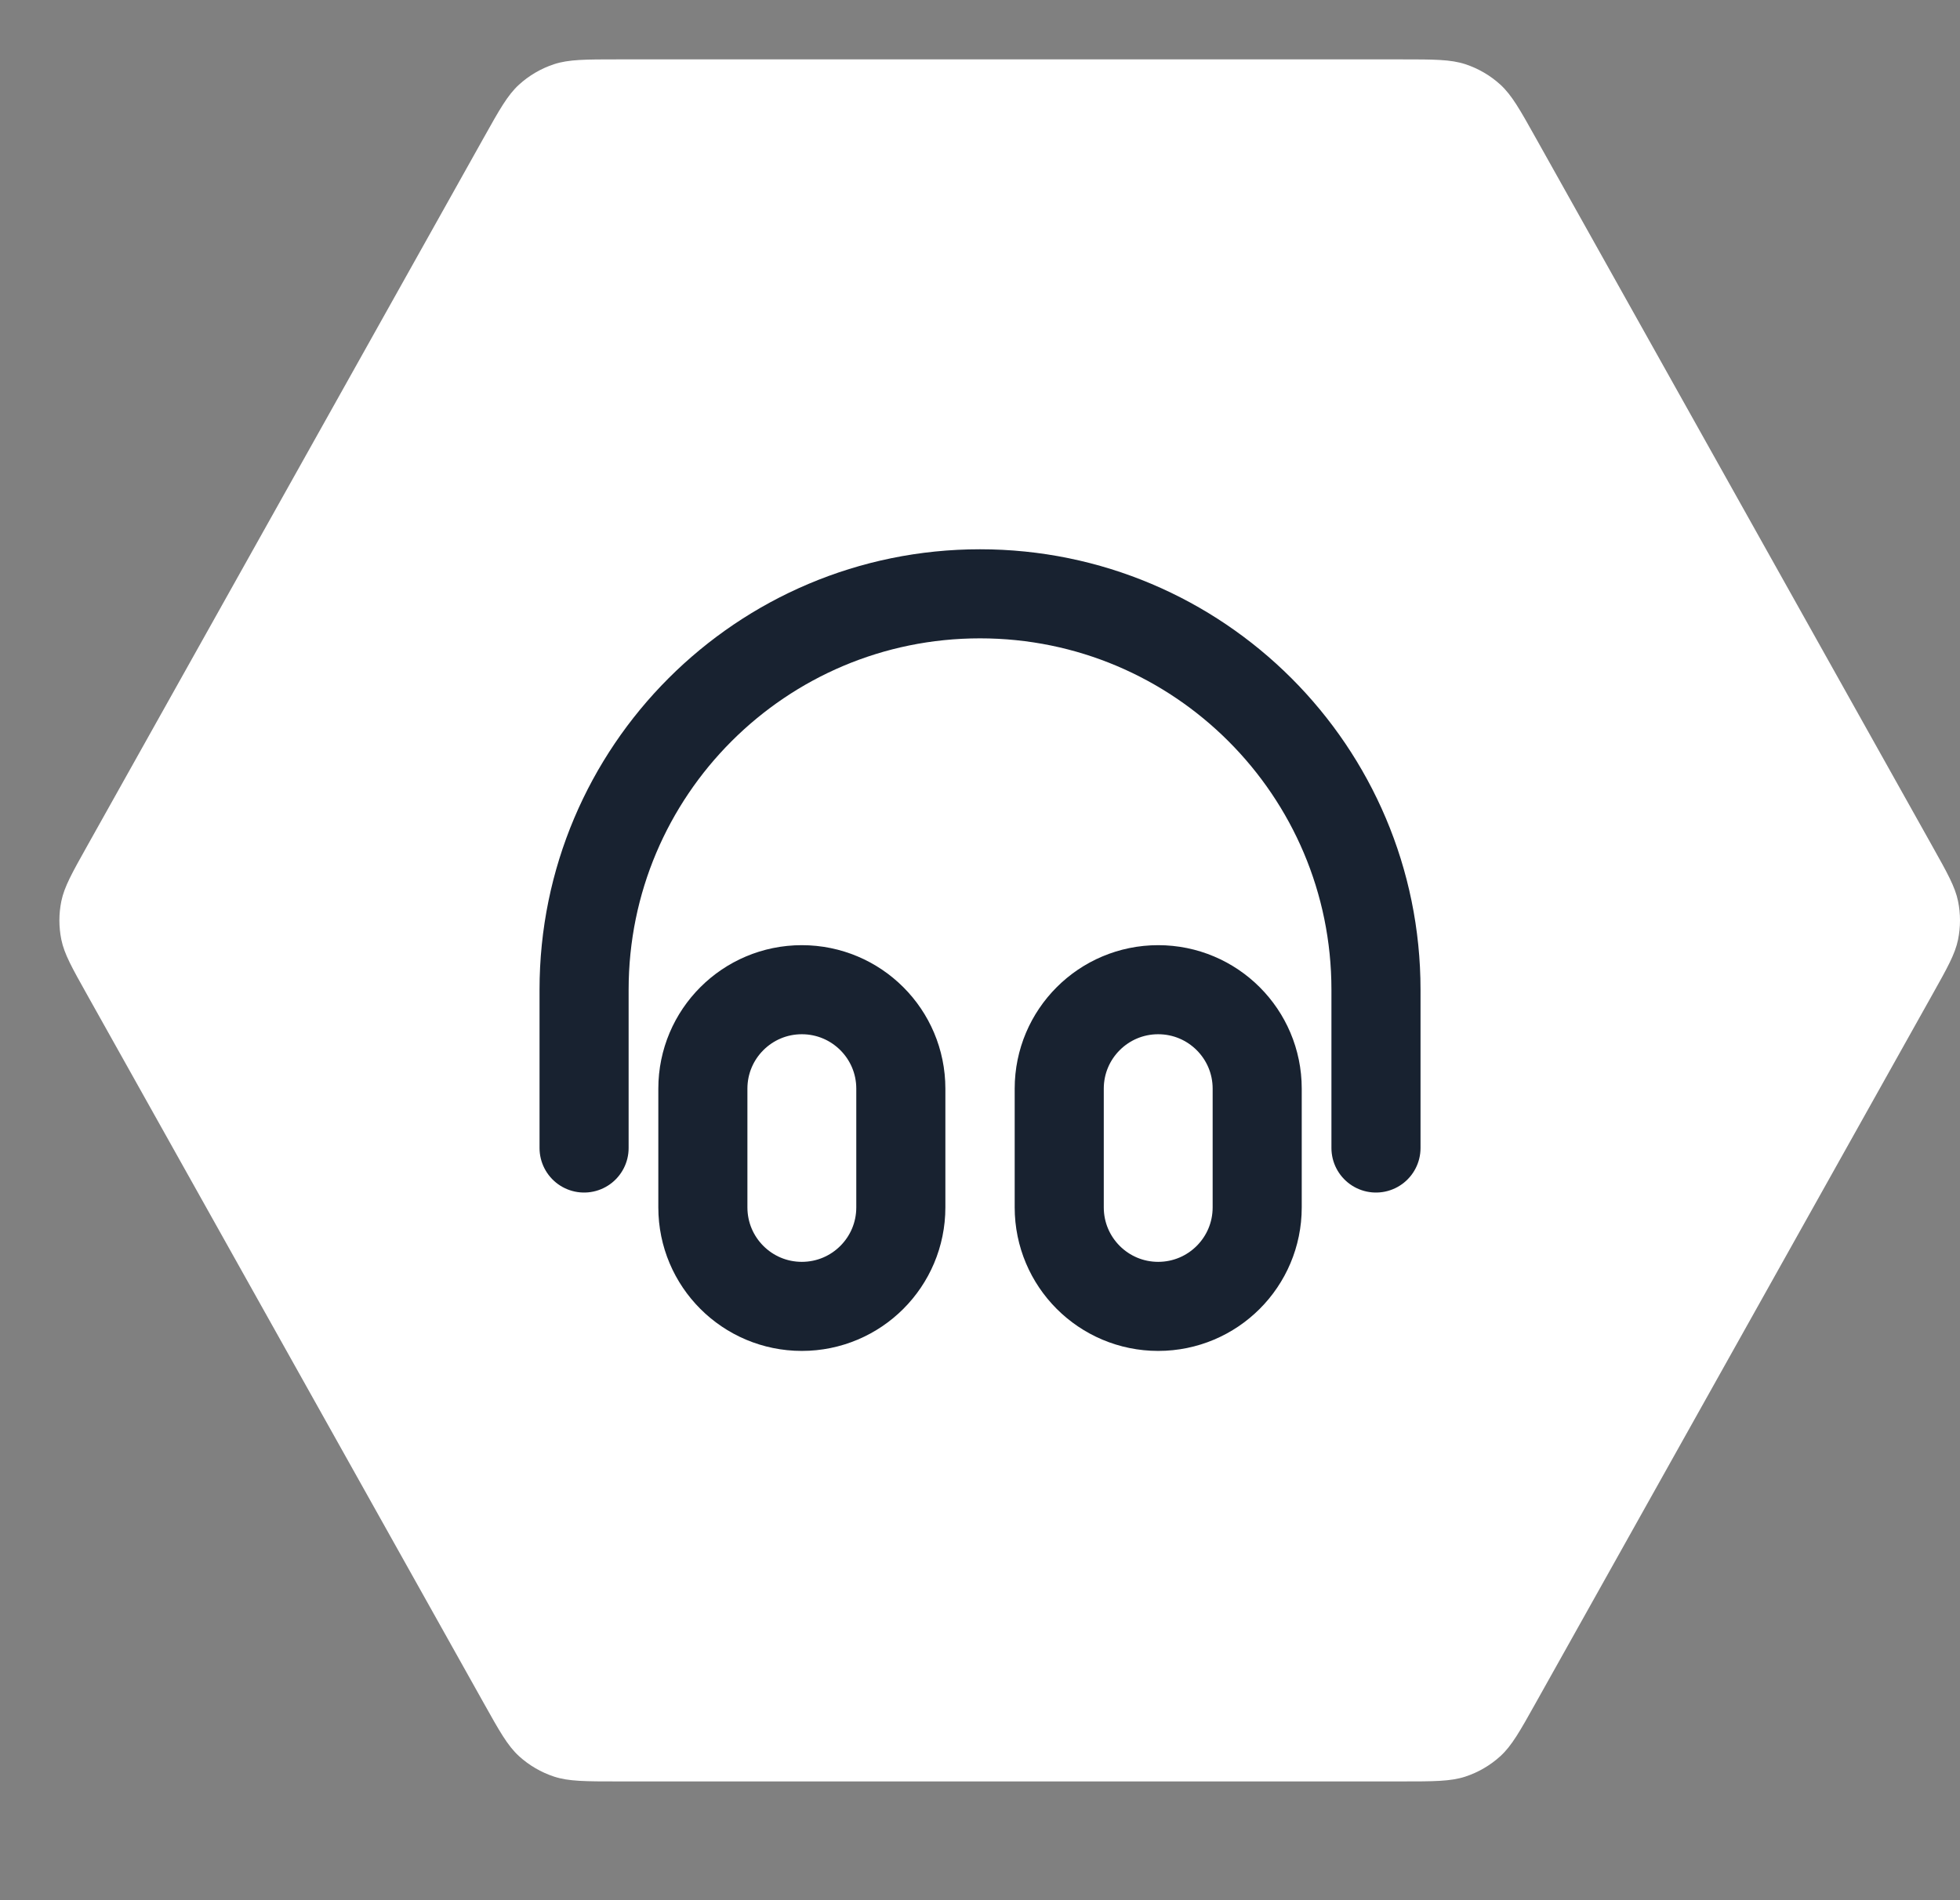
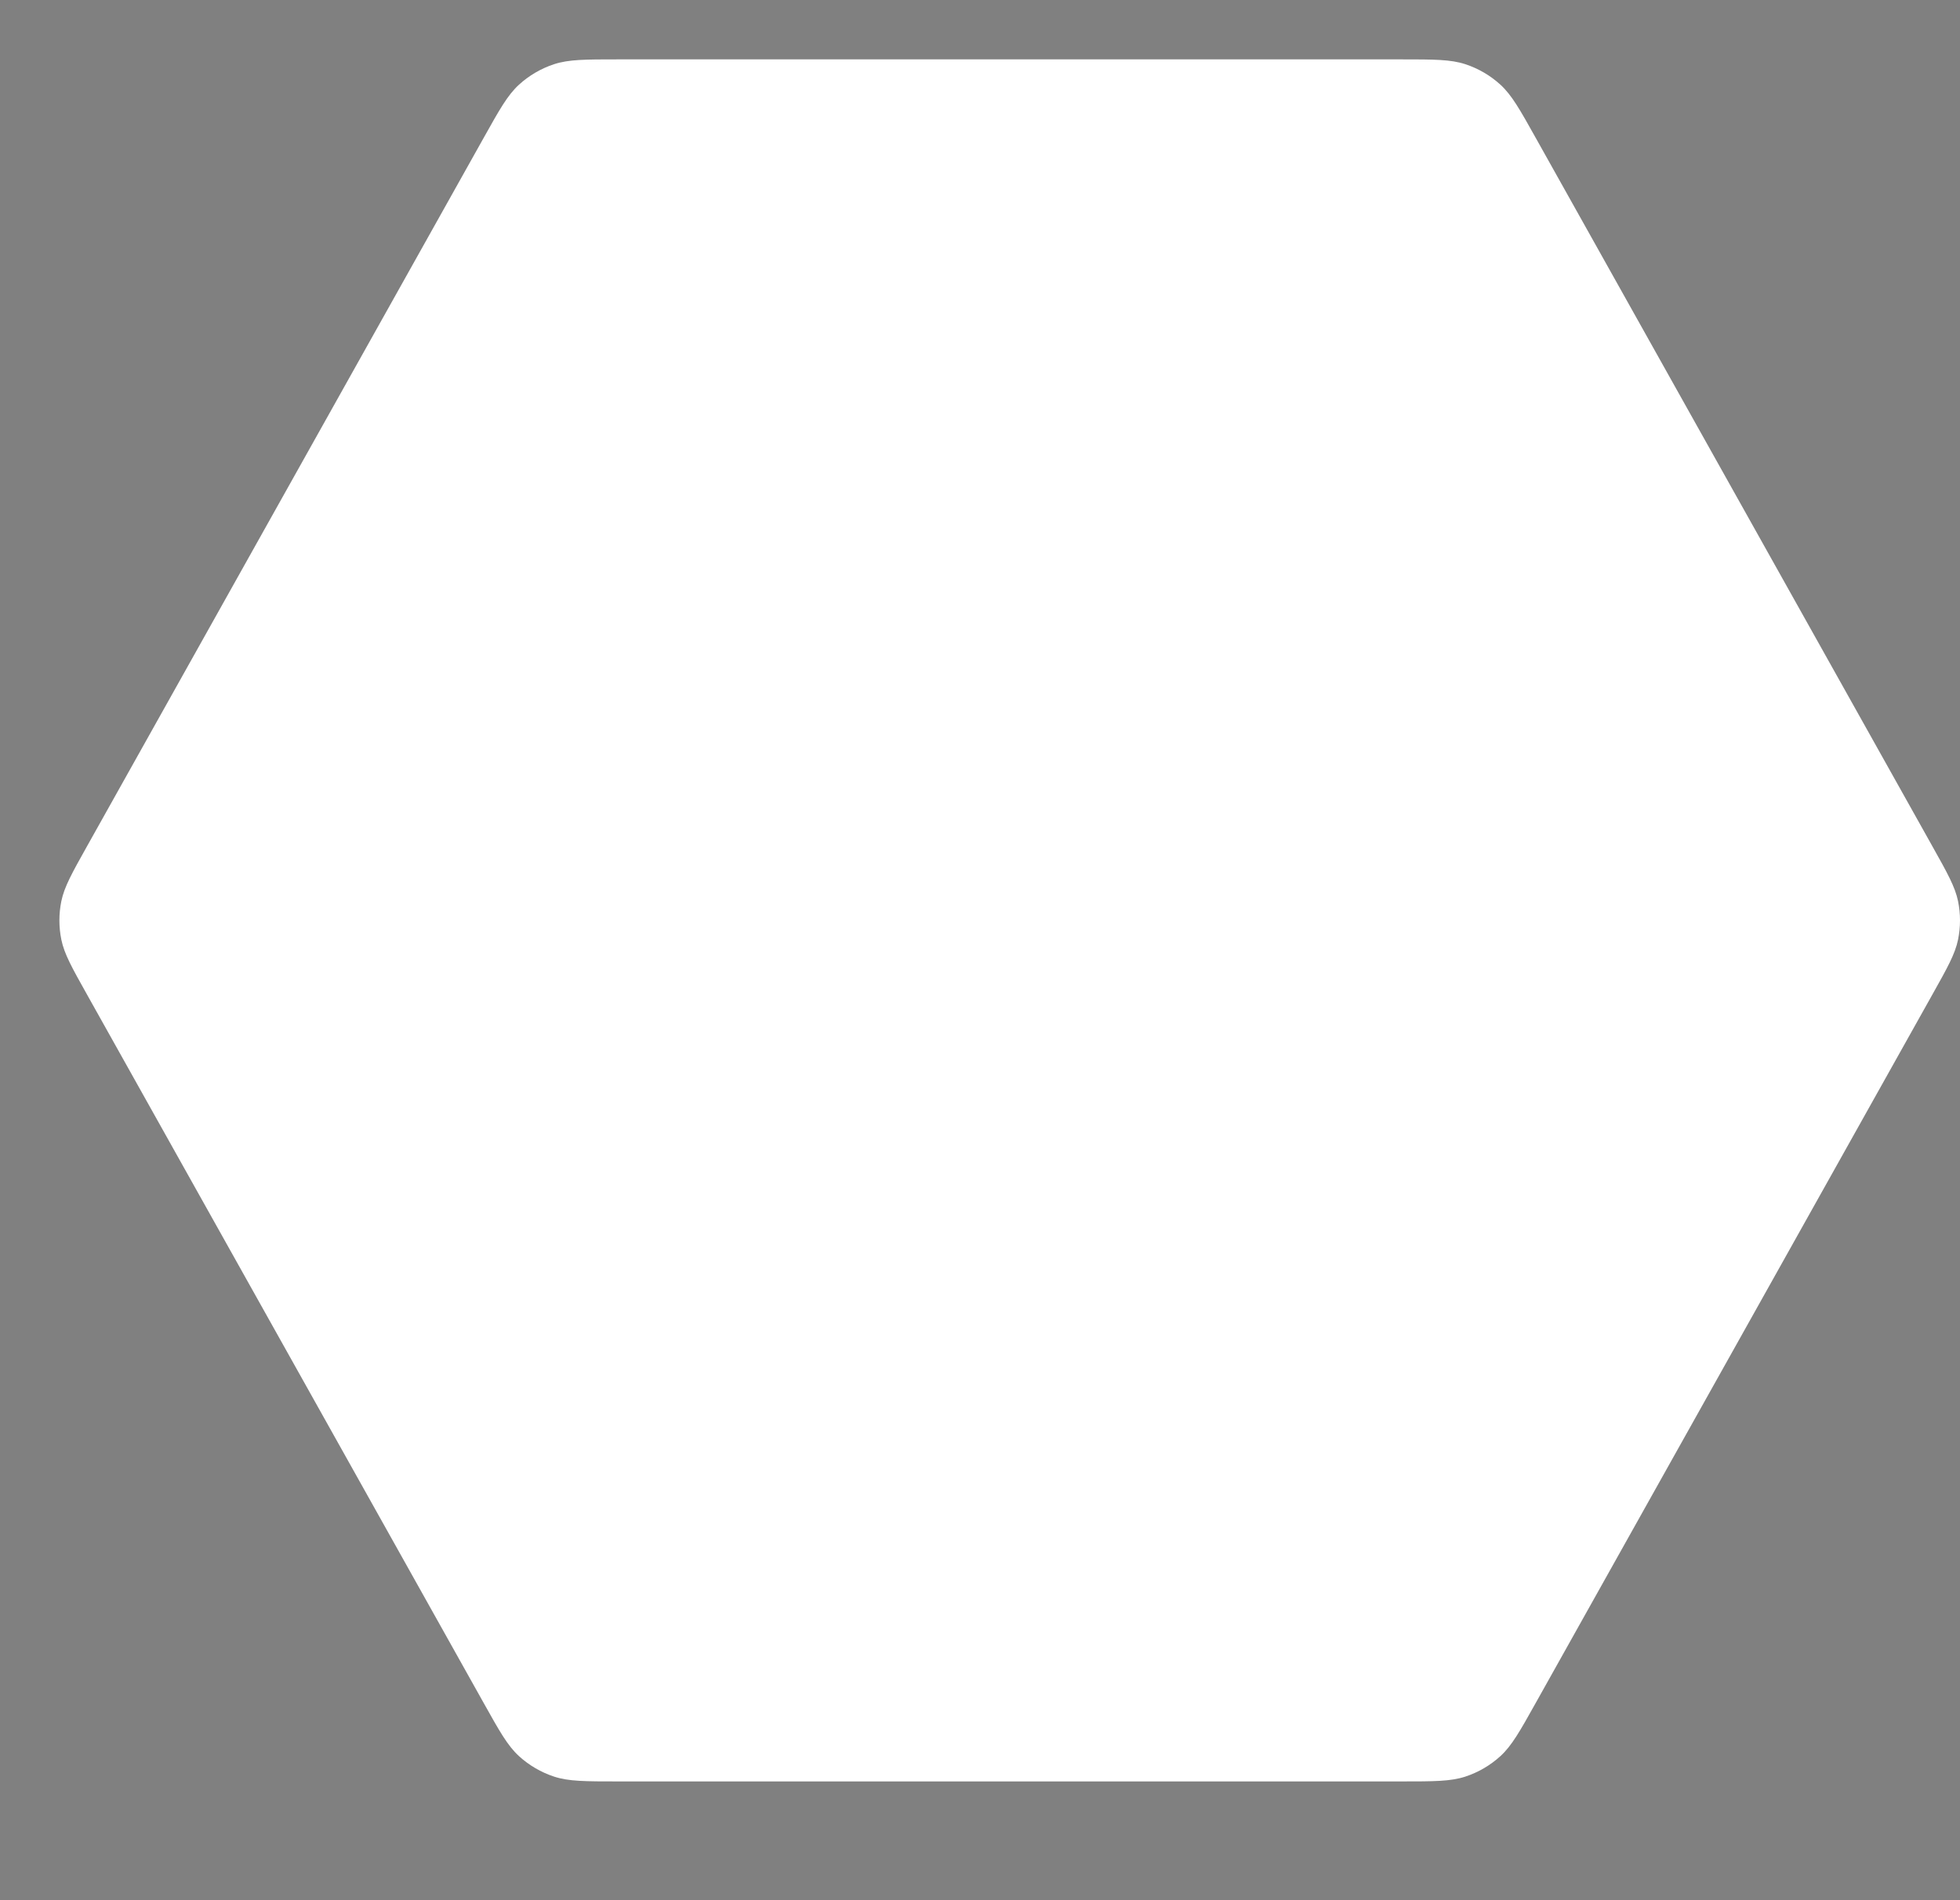
<svg xmlns="http://www.w3.org/2000/svg" width="33" height="32" viewBox="0 0 33 32" fill="none">
  <rect x="0" y="0" width="33" height="32" fill="#808080" stroke="none" />
  <path d="M32.533 14.248C32.789 14.705 32.917 14.934 32.967 15.175C33.011 15.39 33.011 15.61 32.967 15.825C32.917 16.067 32.789 16.295 32.533 16.752L25.859 28.674C25.589 29.157 25.454 29.398 25.262 29.574C25.092 29.729 24.89 29.847 24.671 29.919C24.423 30 24.145 30 23.588 30H10.412C9.855 30 9.577 30 9.329 29.919C9.11 29.847 8.908 29.729 8.738 29.574C8.546 29.398 8.411 29.157 8.141 28.674L1.467 16.752C1.211 16.295 1.083 16.067 1.033 15.825C0.989 15.61 0.989 15.39 1.033 15.175C1.083 14.934 1.211 14.705 1.467 14.248L8.141 2.326C8.411 1.843 8.546 1.602 8.738 1.426C8.908 1.271 9.11 1.153 9.329 1.081C9.577 1 9.855 1 10.412 1L23.588 1C24.145 1 24.423 1 24.671 1.081C24.89 1.153 25.092 1.271 25.262 1.426C25.454 1.602 25.589 1.843 25.859 2.326L32.533 14.248Z" fill="white" />
-   <path d="M23.167 19.333V16.667C23.167 12.985 20.182 10 16.5 10C12.818 10 9.834 12.985 9.834 16.667V19.333M13.5 22C12.58 22 11.834 21.254 11.834 20.333V18.333C11.834 17.413 12.58 16.667 13.5 16.667C14.421 16.667 15.167 17.413 15.167 18.333V20.333C15.167 21.254 14.421 22 13.5 22ZM19.5 22C18.58 22 17.834 21.254 17.834 20.333V18.333C17.834 17.413 18.58 16.667 19.5 16.667C20.421 16.667 21.167 17.413 21.167 18.333V20.333C21.167 21.254 20.421 22 19.5 22Z" stroke="#182230" stroke-width="1.5" stroke-linecap="round" stroke-linejoin="round" />
</svg>